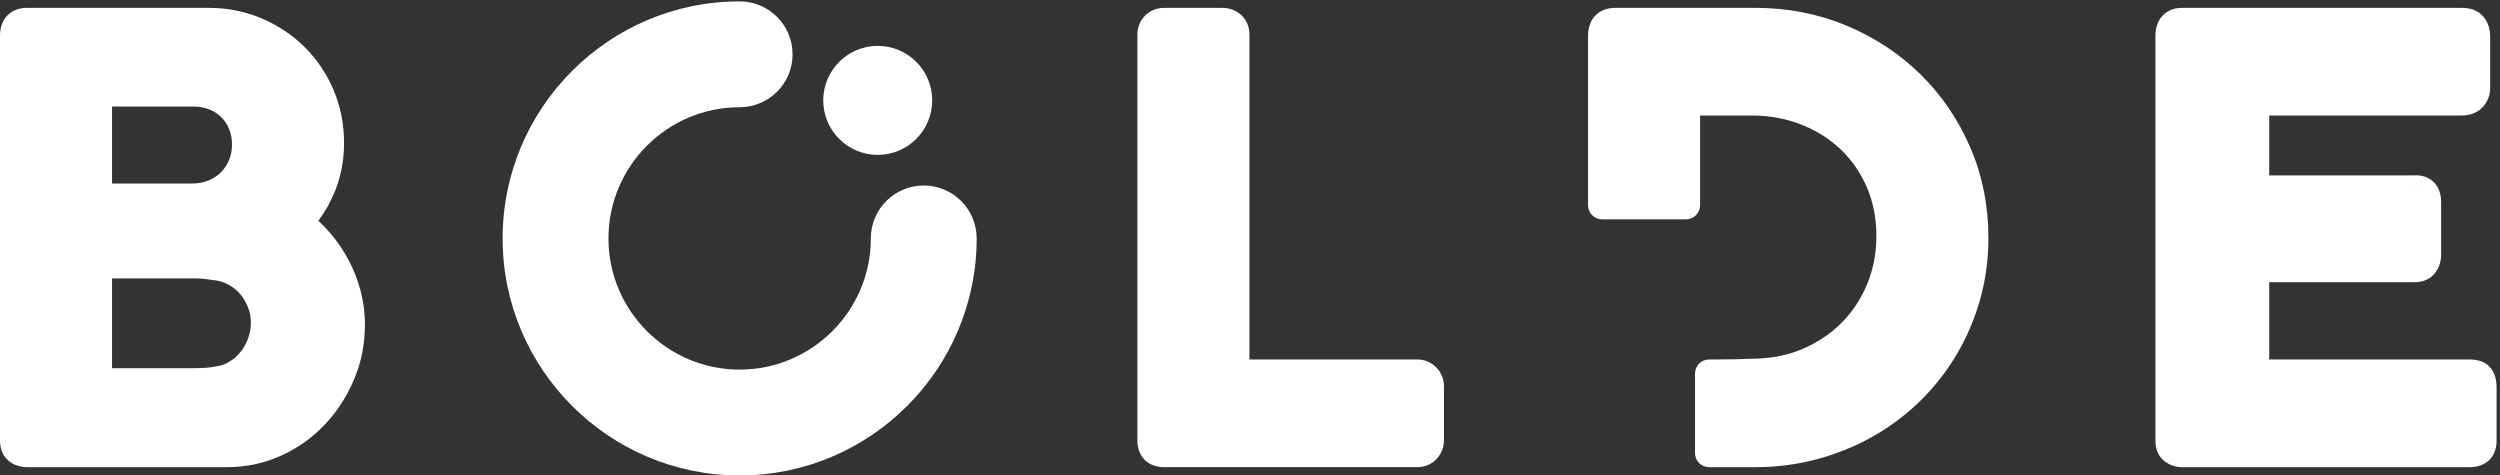
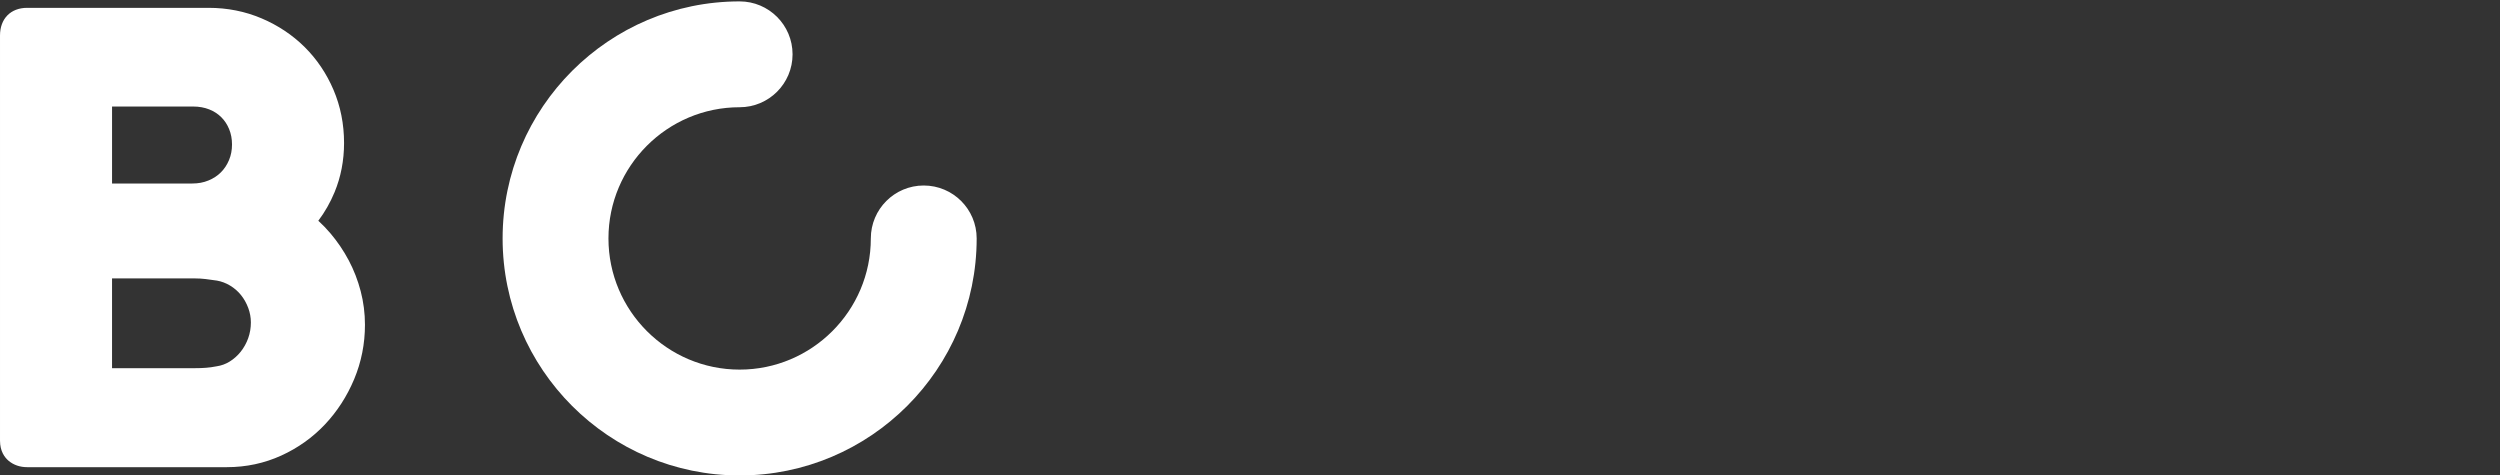
<svg xmlns="http://www.w3.org/2000/svg" width="100%" height="100%" viewBox="0 0 2892 550" version="1.1" xml:space="preserve" style="fill-rule:evenodd;clip-rule:evenodd;stroke-linejoin:round;stroke-miterlimit:2;">
  <rect x="0" y="0" width="2892" height="550" fill="#333333" stroke="none" />
  <g>
    <path d="M287.138,391.175c-2.08,5.771 -5.001,11.05 -8.68,15.679c-3.641,4.554 -7.962,8.413 -12.837,11.425c-4.646,2.867 -9.558,4.65 -14.996,5.459c-0.275,0.041 -0.55,0.095 -0.829,0.141c-3.784,0.75 -7.65,1.288 -11.479,1.571c-4.113,0.325 -8.292,0.45 -12.592,0.45l-96.117,-0l0,-103.825l96.117,0c4.008,0 8.05,0.242 12.021,0.717c4.433,0.55 8.821,1.133 13.146,1.787c5.283,0.938 10.4,2.833 15.246,5.763c4.891,2.937 9.012,6.512 12.57,10.895c3.554,4.417 6.413,9.48 8.488,15.055c2.008,5.441 3.025,11.054 3.025,16.691c-0,6.367 -1.038,12.484 -3.083,18.192Zm-157.53,-267.95l93.792,-0c6.846,-0 13.133,1.129 18.675,3.35c5.517,2.217 10.079,5.179 13.921,9.025c3.879,3.854 6.837,8.375 9.058,13.783c2.242,5.484 3.329,11.263 3.329,17.704c0,6.6 -1.125,12.513 -3.446,18.046c-2.337,5.58 -5.42,10.254 -9.445,14.259c-3.996,3.996 -8.696,7.066 -14.375,9.391c-5.7,2.359 -11.821,3.492 -18.721,3.492l-92.788,-0l0,-89.05Zm273.825,177.988c-5.875,-11.08 -12.962,-21.559 -21.041,-31.113c-4.413,-5.213 -9.146,-10.133 -14.171,-14.729c7.558,-10.038 13.854,-21.088 18.8,-33.029c7.287,-17.588 10.979,-36.73 10.979,-56.946c-0,-21.804 -4.108,-42.504 -12.221,-61.479c-8.062,-18.875 -19.287,-35.525 -33.366,-49.492c-14.042,-13.933 -30.775,-25.092 -49.721,-33.146c-19.071,-8.121 -39.667,-12.212 -61.238,-12.212l-210.087,-0c-19.055,-0 -31.367,12.579 -31.367,32.045l0,468.592c0,12.384 5.446,19.558 10.013,23.379c5.699,4.792 13.095,7.334 21.37,7.334l231.1,-0c22.204,-0 43.346,-4.505 62.85,-13.405c19.288,-8.77 36.317,-20.904 50.596,-36.045c14.159,-15.021 25.509,-32.609 33.738,-52.25c8.312,-19.834 12.52,-41.05 12.52,-63.038c0,-13.204 -1.666,-26.279 -4.962,-38.887c-3.254,-12.459 -7.892,-24.442 -13.792,-35.579Z" style="fill:#fff;fill-rule:nonzero;" />
-     <path d="M1639.36,415.837l-194.008,0l0,-375.733c0,-12.021 -5.546,-19.3 -10.217,-23.283c-5.945,-5.083 -13.25,-7.754 -21.12,-7.754l-66.605,-0c-11.996,-0 -19.325,5.212 -23.358,9.604c-5.446,5.937 -8.325,13.333 -8.325,21.433l-0,469.254c-0,18.871 12.171,31.059 31.017,31.059l292.616,-0c9.167,-0 17.084,-3.459 22.896,-9.992c5.334,-5.971 8.15,-13.375 8.15,-21.4l0,-61.479c0,-9.129 -3.229,-17.075 -9.358,-22.959c-5.929,-5.729 -13.446,-8.75 -21.688,-8.75Z" style="fill:#fff;fill-rule:nonzero;" />
-     <path d="M2794.89,219.038c0.941,-0 1.737,0.258 2.579,0.395c-1.446,-0.245 -2.921,-0.462 -4.634,-0.291c0.713,-0.075 1.388,-0.104 2.055,-0.104Zm86.874,207.358c-5.224,-6.996 -13.787,-10.559 -25.433,-10.559l-231.292,0l0,-89.395l168.475,-0c10.134,-0 18.655,-4.067 23.959,-11.475c4.292,-6.034 6.421,-12.809 6.421,-20.25l-0,-60.8c-0,-13.029 -5.213,-20.329 -9.584,-24.163c-5.22,-4.566 -11.945,-6.979 -19.42,-6.979c-0.876,0 -1.805,0.021 -2.755,0.096l-167.096,-0l0,-69.242l222.559,0c12.941,0 20.587,-5.512 24.712,-10.133c5.484,-6.158 8.346,-13.634 8.346,-21.646l0,-59.337c0,-8.505 -2.337,-15.934 -6.95,-22.063c-3.971,-5.233 -11.562,-11.383 -25.441,-11.383l-323.809,-0c-18.854,-0 -31.054,12.708 -31.054,32.391l0,468.58c0,12.741 5.833,19.879 10.733,23.637c5.688,4.396 12.729,6.742 20.321,6.742l332.542,-0c18.854,-0 31.046,-11.955 31.046,-30.429l-0,-61.363c-0,-9.325 -2.046,-16.583 -6.28,-22.229Z" style="fill:#fff;fill-rule:nonzero;" />
-     <path d="M2221.75,86.117c-24.229,-23.842 -53.05,-42.846 -85.654,-56.48c-32.663,-13.658 -68.304,-20.57 -105.946,-20.57l-161.367,-0c-19.267,-0 -31.725,12.579 -31.725,32.045l0,196.338c0,8.979 7.292,16.271 16.271,16.271l97.083,-0c8.979,-0 16.267,-7.292 16.267,-16.271l0,-103.821l59.975,0c19.821,0 38.775,3.425 56.283,10.175c17.417,6.721 32.825,16.296 45.796,28.463c12.863,12.096 23.171,26.891 30.654,43.937c7.442,17.004 11.221,36.129 11.221,56.846c0,19.533 -3.504,38.004 -10.392,54.879c-6.891,16.938 -16.604,31.875 -28.816,44.4c-12.263,12.592 -27.042,22.775 -43.871,30.296c-16.758,7.5 -35.375,11.604 -55.329,12.208c-16.588,0.667 -33.321,1.004 -49.883,1.004l-5.246,0c-8.988,0 -16.267,7.284 -16.267,16.267l0,92.042c0,8.979 7.279,16.271 16.267,16.271l53.079,-0c24.867,-0 49.075,-3.125 71.971,-9.284c22.837,-6.158 44.52,-14.991 64.454,-26.254c19.942,-11.262 38.312,-25.05 54.637,-40.987c16.259,-15.913 30.421,-33.917 42.092,-53.53c11.675,-19.654 20.829,-41.079 27.238,-63.67c6.424,-22.746 9.67,-46.771 9.67,-71.455c0,-37.204 -7.058,-72.416 -20.987,-104.695c-13.871,-32.142 -33.225,-60.55 -57.475,-84.425Z" style="fill:#fff;fill-rule:nonzero;" />
    <path d="M1068.58,214.587c-33.808,0 -61.212,27.409 -61.212,61.221c-0,83.675 -68.079,151.754 -151.754,151.754c-83.68,0 -151.755,-68.079 -151.755,-151.754c0,-83.679 68.075,-151.754 151.755,-151.754c33.812,0 61.22,-27.404 61.22,-61.221c0,-33.812 -27.408,-61.221 -61.22,-61.221c-151.196,0 -274.196,123.005 -274.196,274.196c-0,151.192 123,274.192 274.196,274.192c151.191,0 274.191,-123 274.191,-274.192c0,-33.812 -27.404,-61.221 -61.225,-61.221Z" style="fill:#fff;fill-rule:nonzero;" />
-     <path d="M1015.35,179.15c34.817,0 63.029,-28.221 63.029,-63.038c0,-34.816 -28.212,-63.033 -63.029,-63.033c-34.817,0 -63.033,28.217 -63.033,63.033c-0,34.817 28.216,63.038 63.033,63.038Z" style="fill:#fff;fill-rule:nonzero;" />
  </g>
</svg>